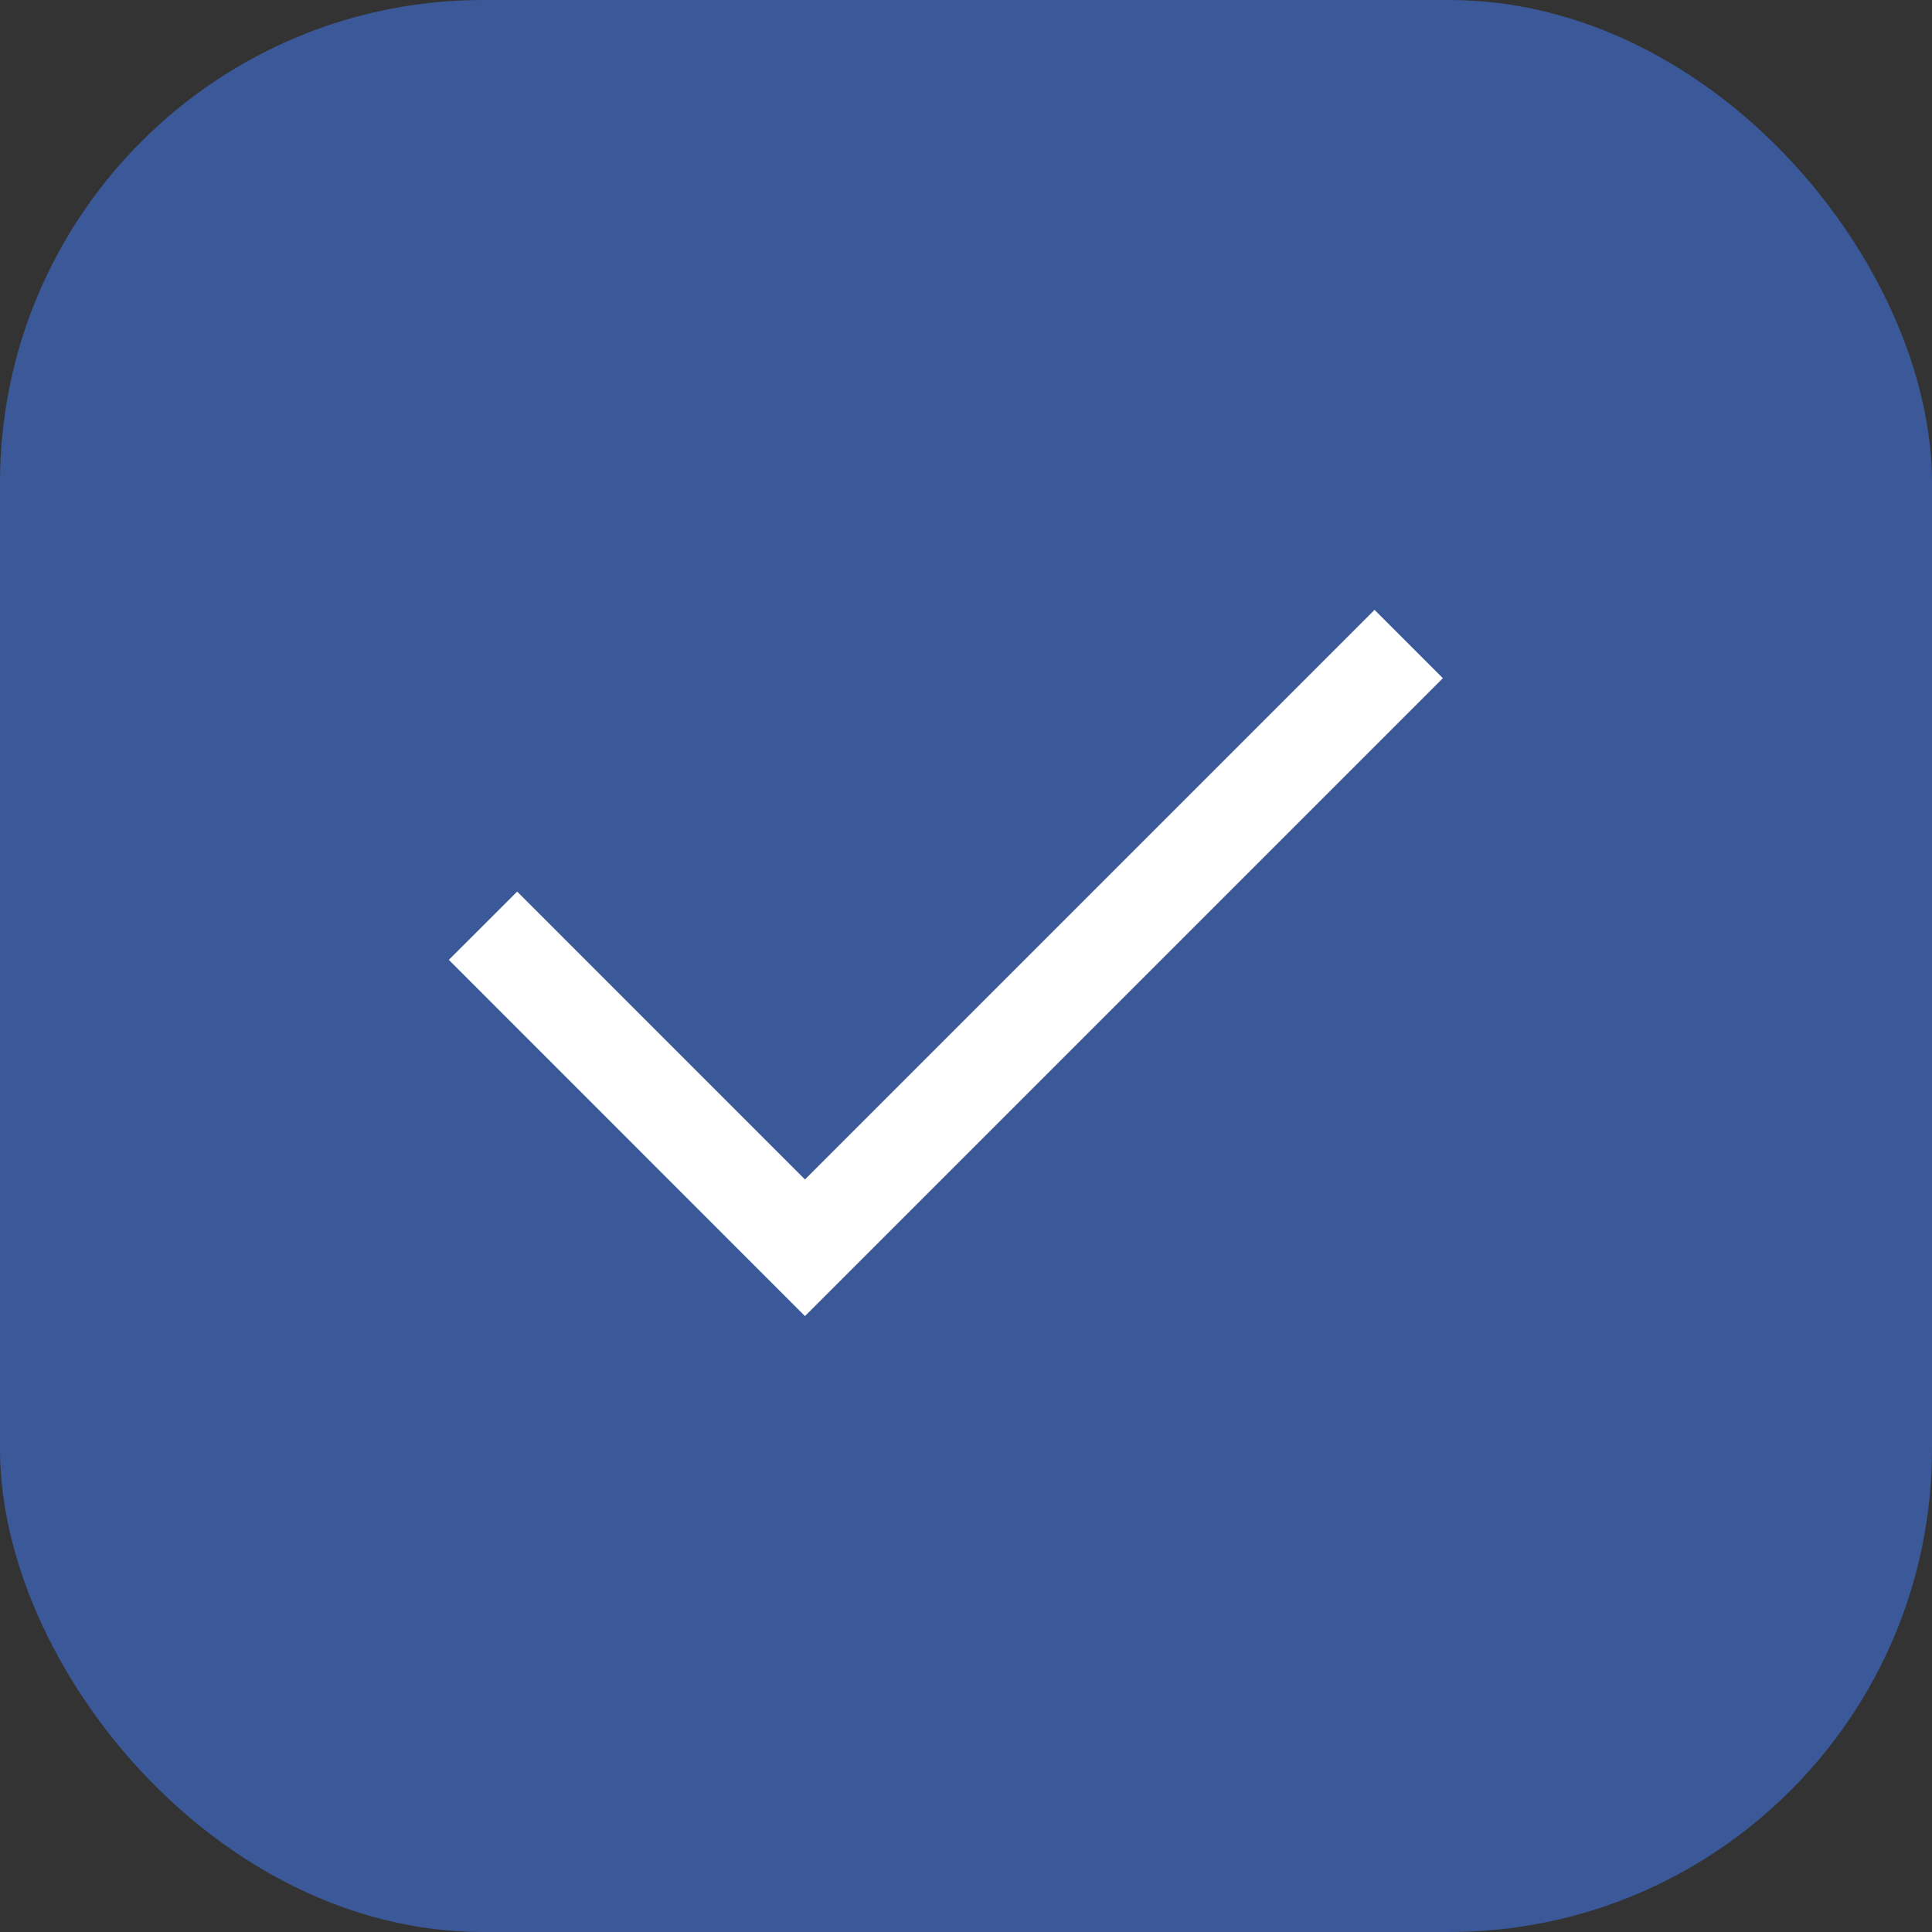
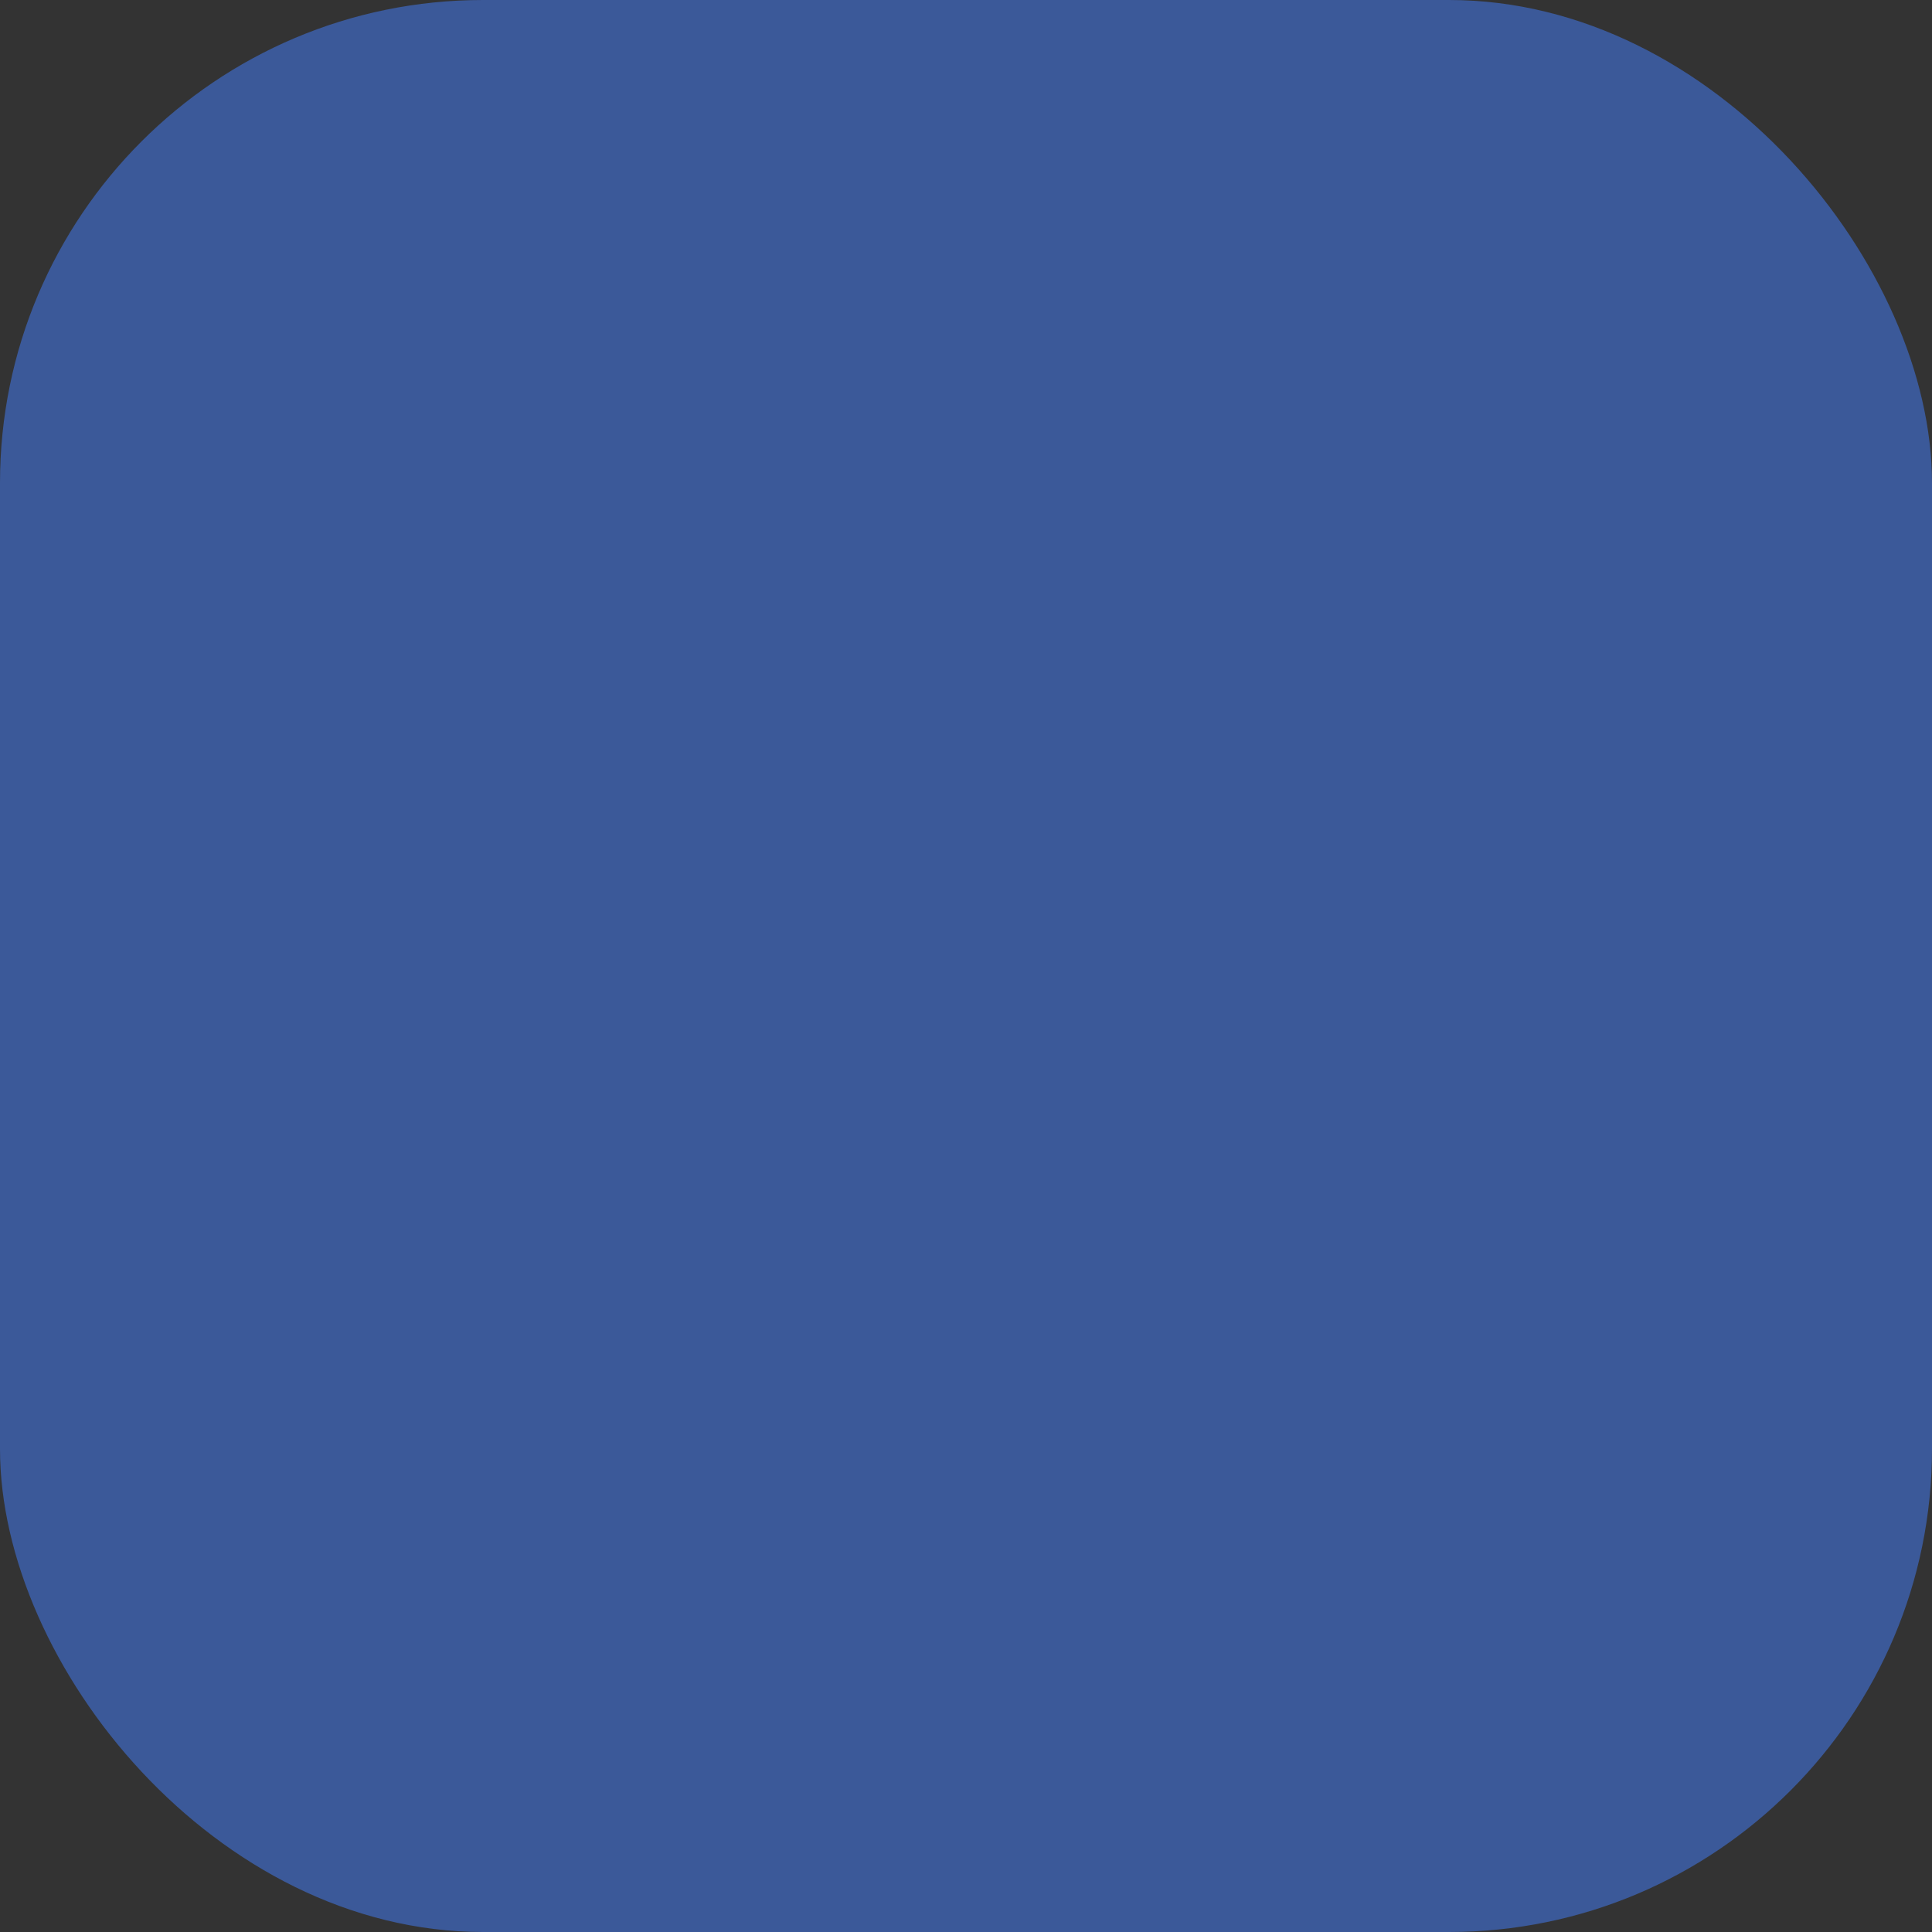
<svg xmlns="http://www.w3.org/2000/svg" width="20" height="20" viewBox="0 0 20 20" fill="none">
  <rect x="0" y="0" width="20" height="20" fill="#333333" stroke="none" />
  <rect width="20" height="20" rx="5" fill="#3B5999" />
-   <path d="M5 9.583L8.333 12.917L14.583 6.667" stroke="white" />
</svg>